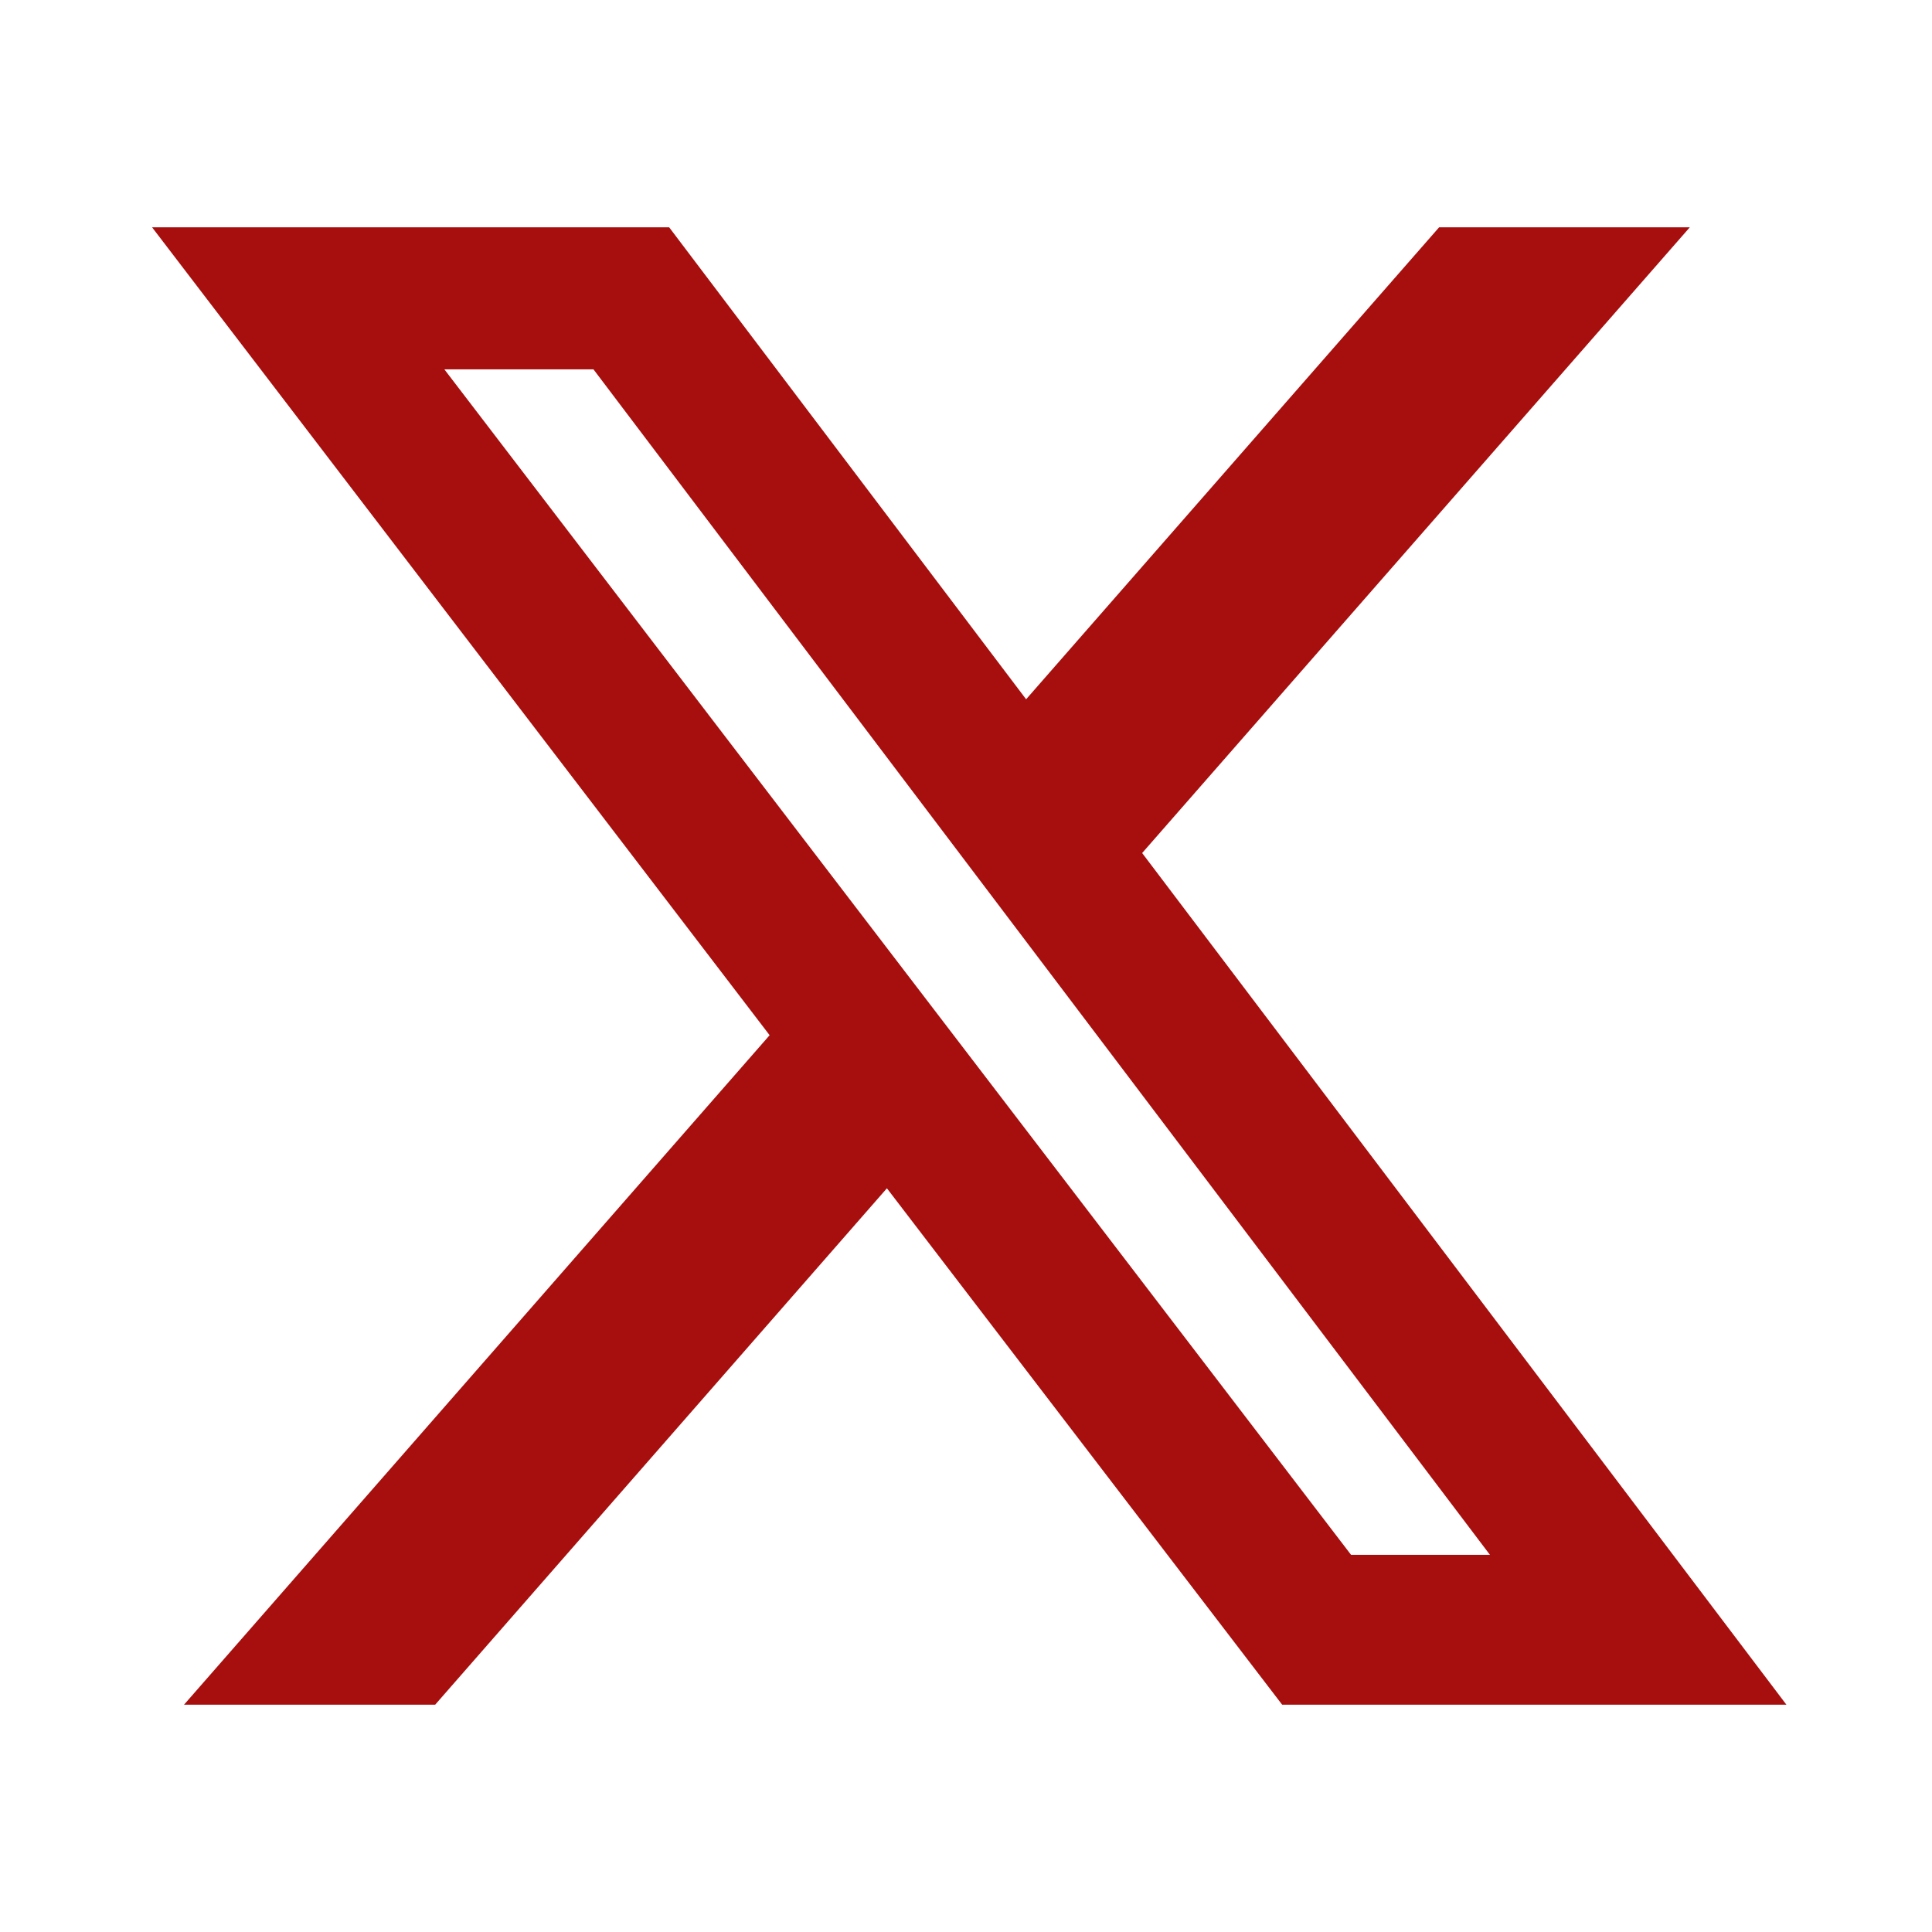
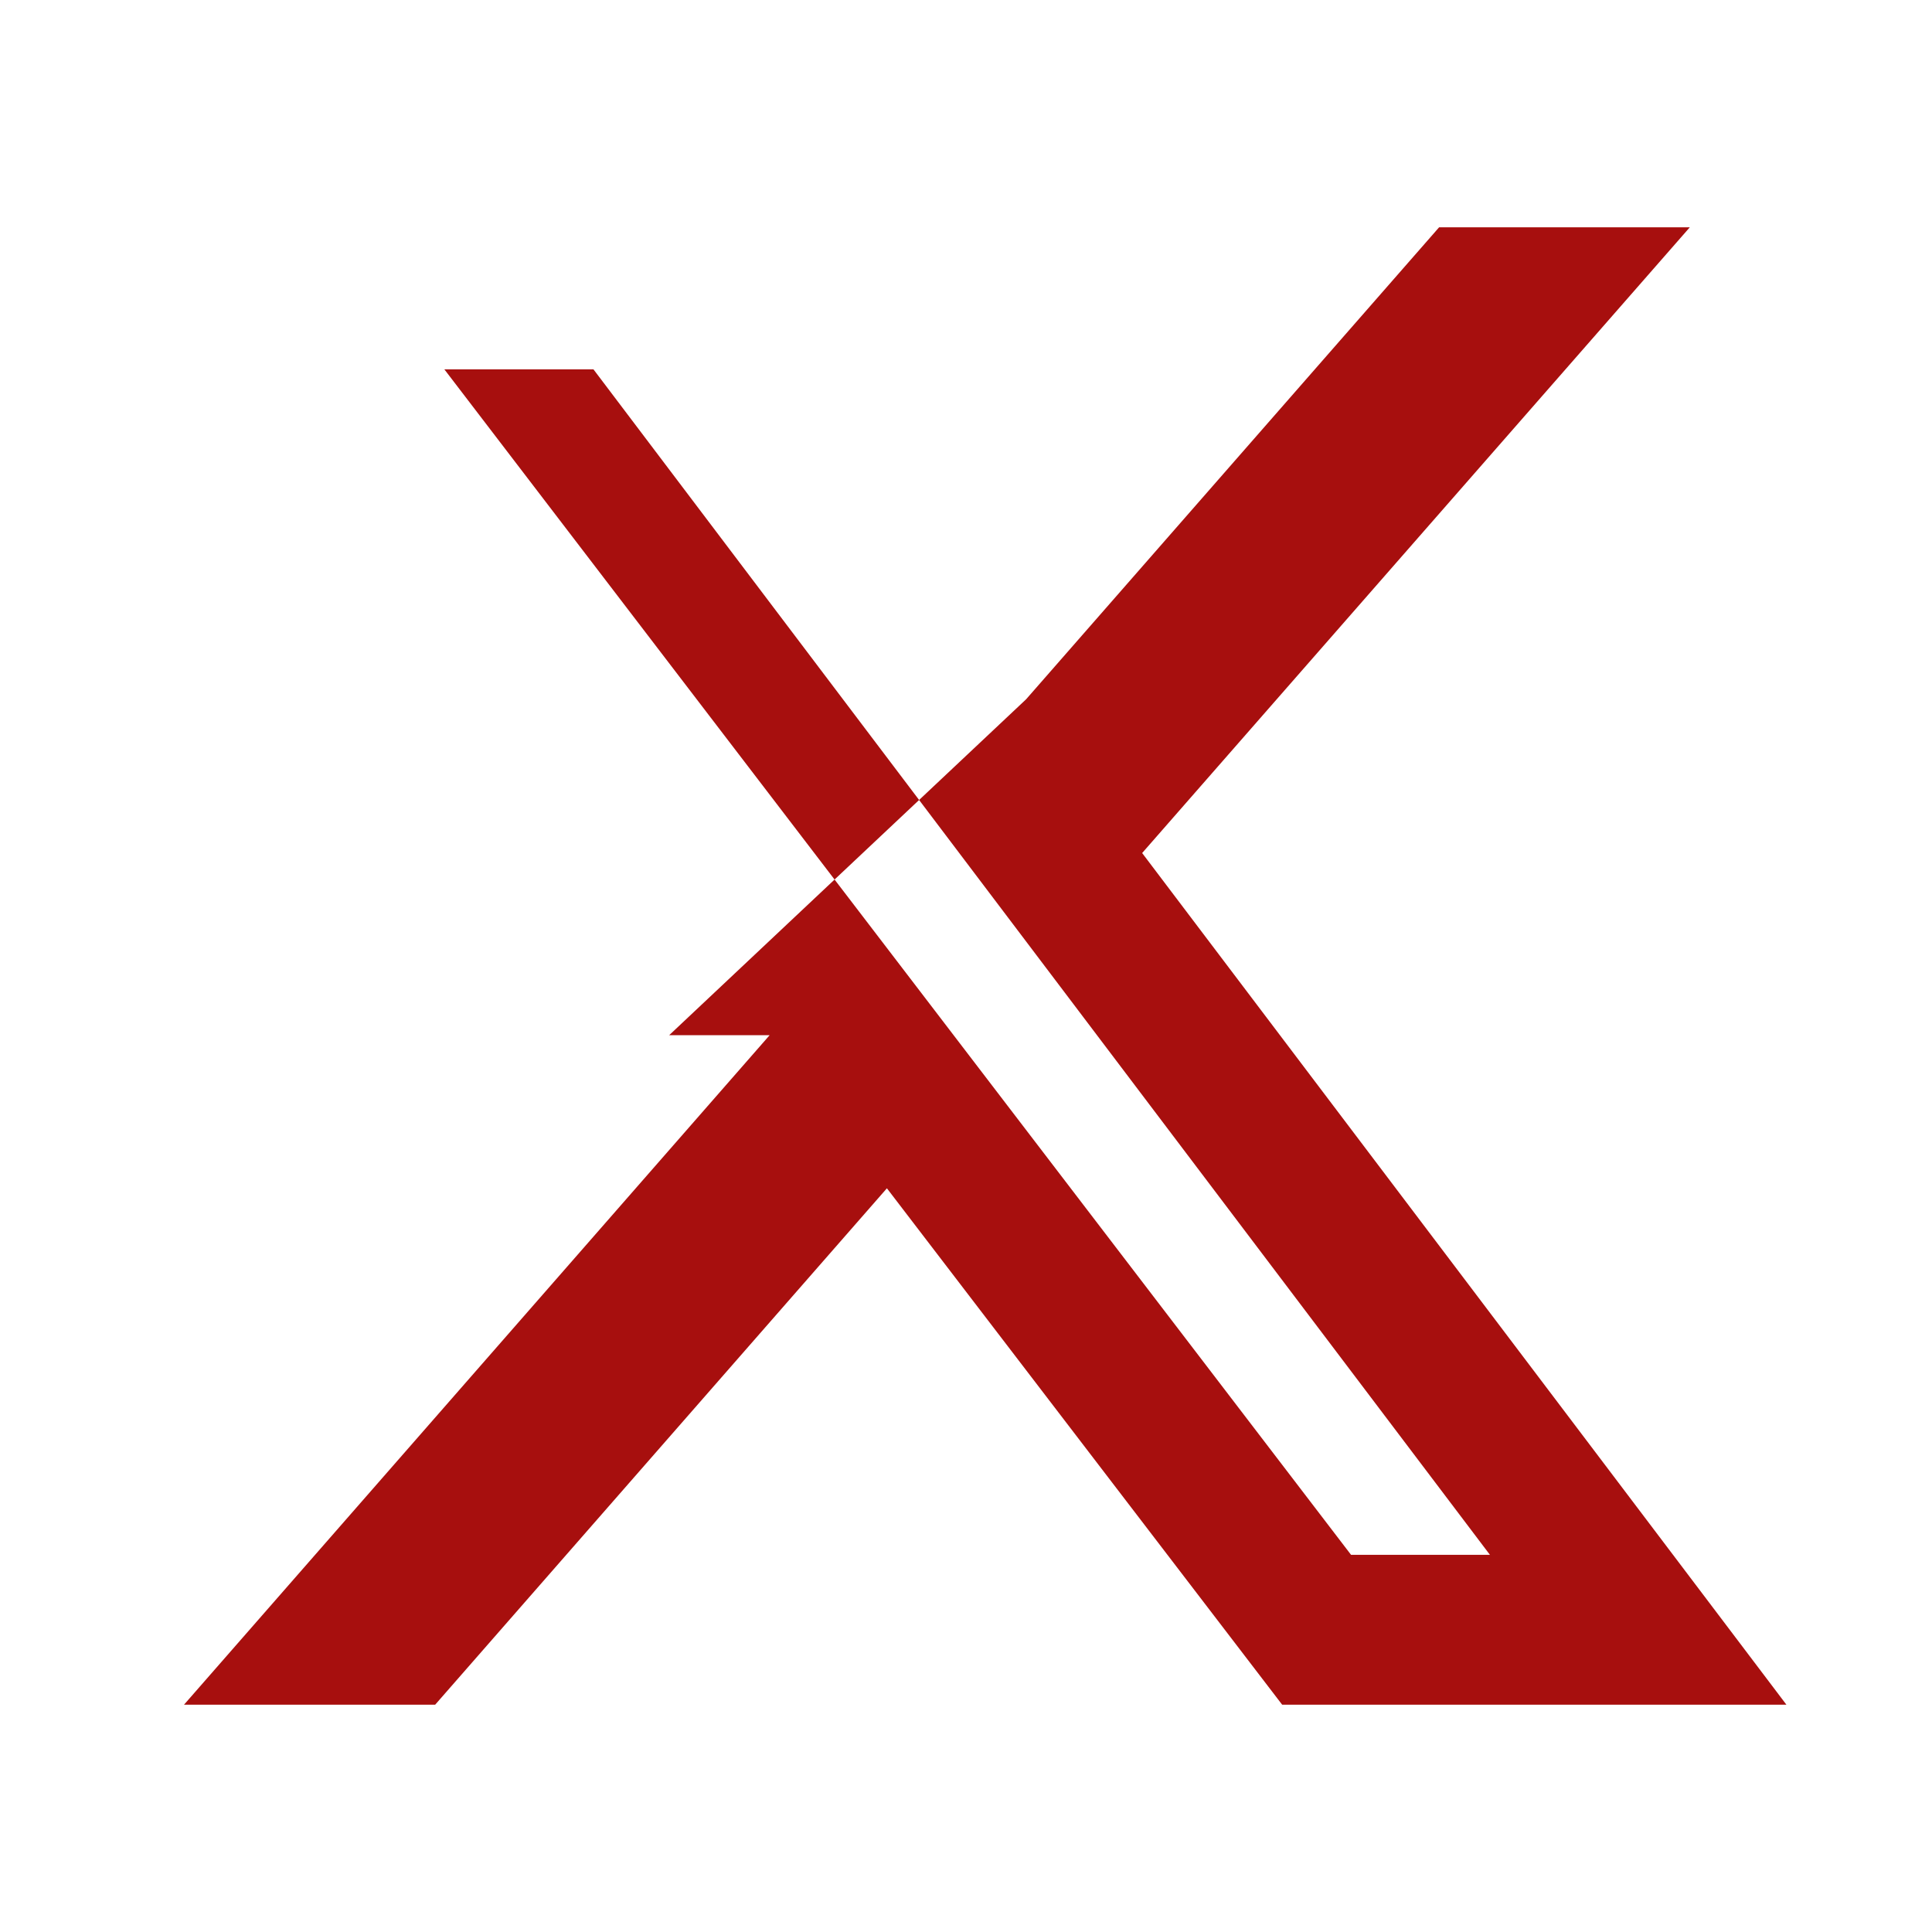
<svg xmlns="http://www.w3.org/2000/svg" width="17" height="17" viewBox="0 0 17 17" fill="none">
  <g id="SVG">
-     <path id="Vector" d="M12.663 2H14.869L10.05 7.506L15.719 15H11.282L7.804 10.456L3.829 15H1.619L6.772 9.109L1.338 2H5.888L9.029 6.153L12.663 2ZM11.888 13.681H13.11L5.222 3.25H3.91L11.888 13.681Z" fill="#A70F0E" />
+     <path id="Vector" d="M12.663 2H14.869L10.05 7.506L15.719 15H11.282L7.804 10.456L3.829 15H1.619L6.772 9.109H5.888L9.029 6.153L12.663 2ZM11.888 13.681H13.11L5.222 3.25H3.91L11.888 13.681Z" fill="#A70F0E" />
  </g>
</svg>